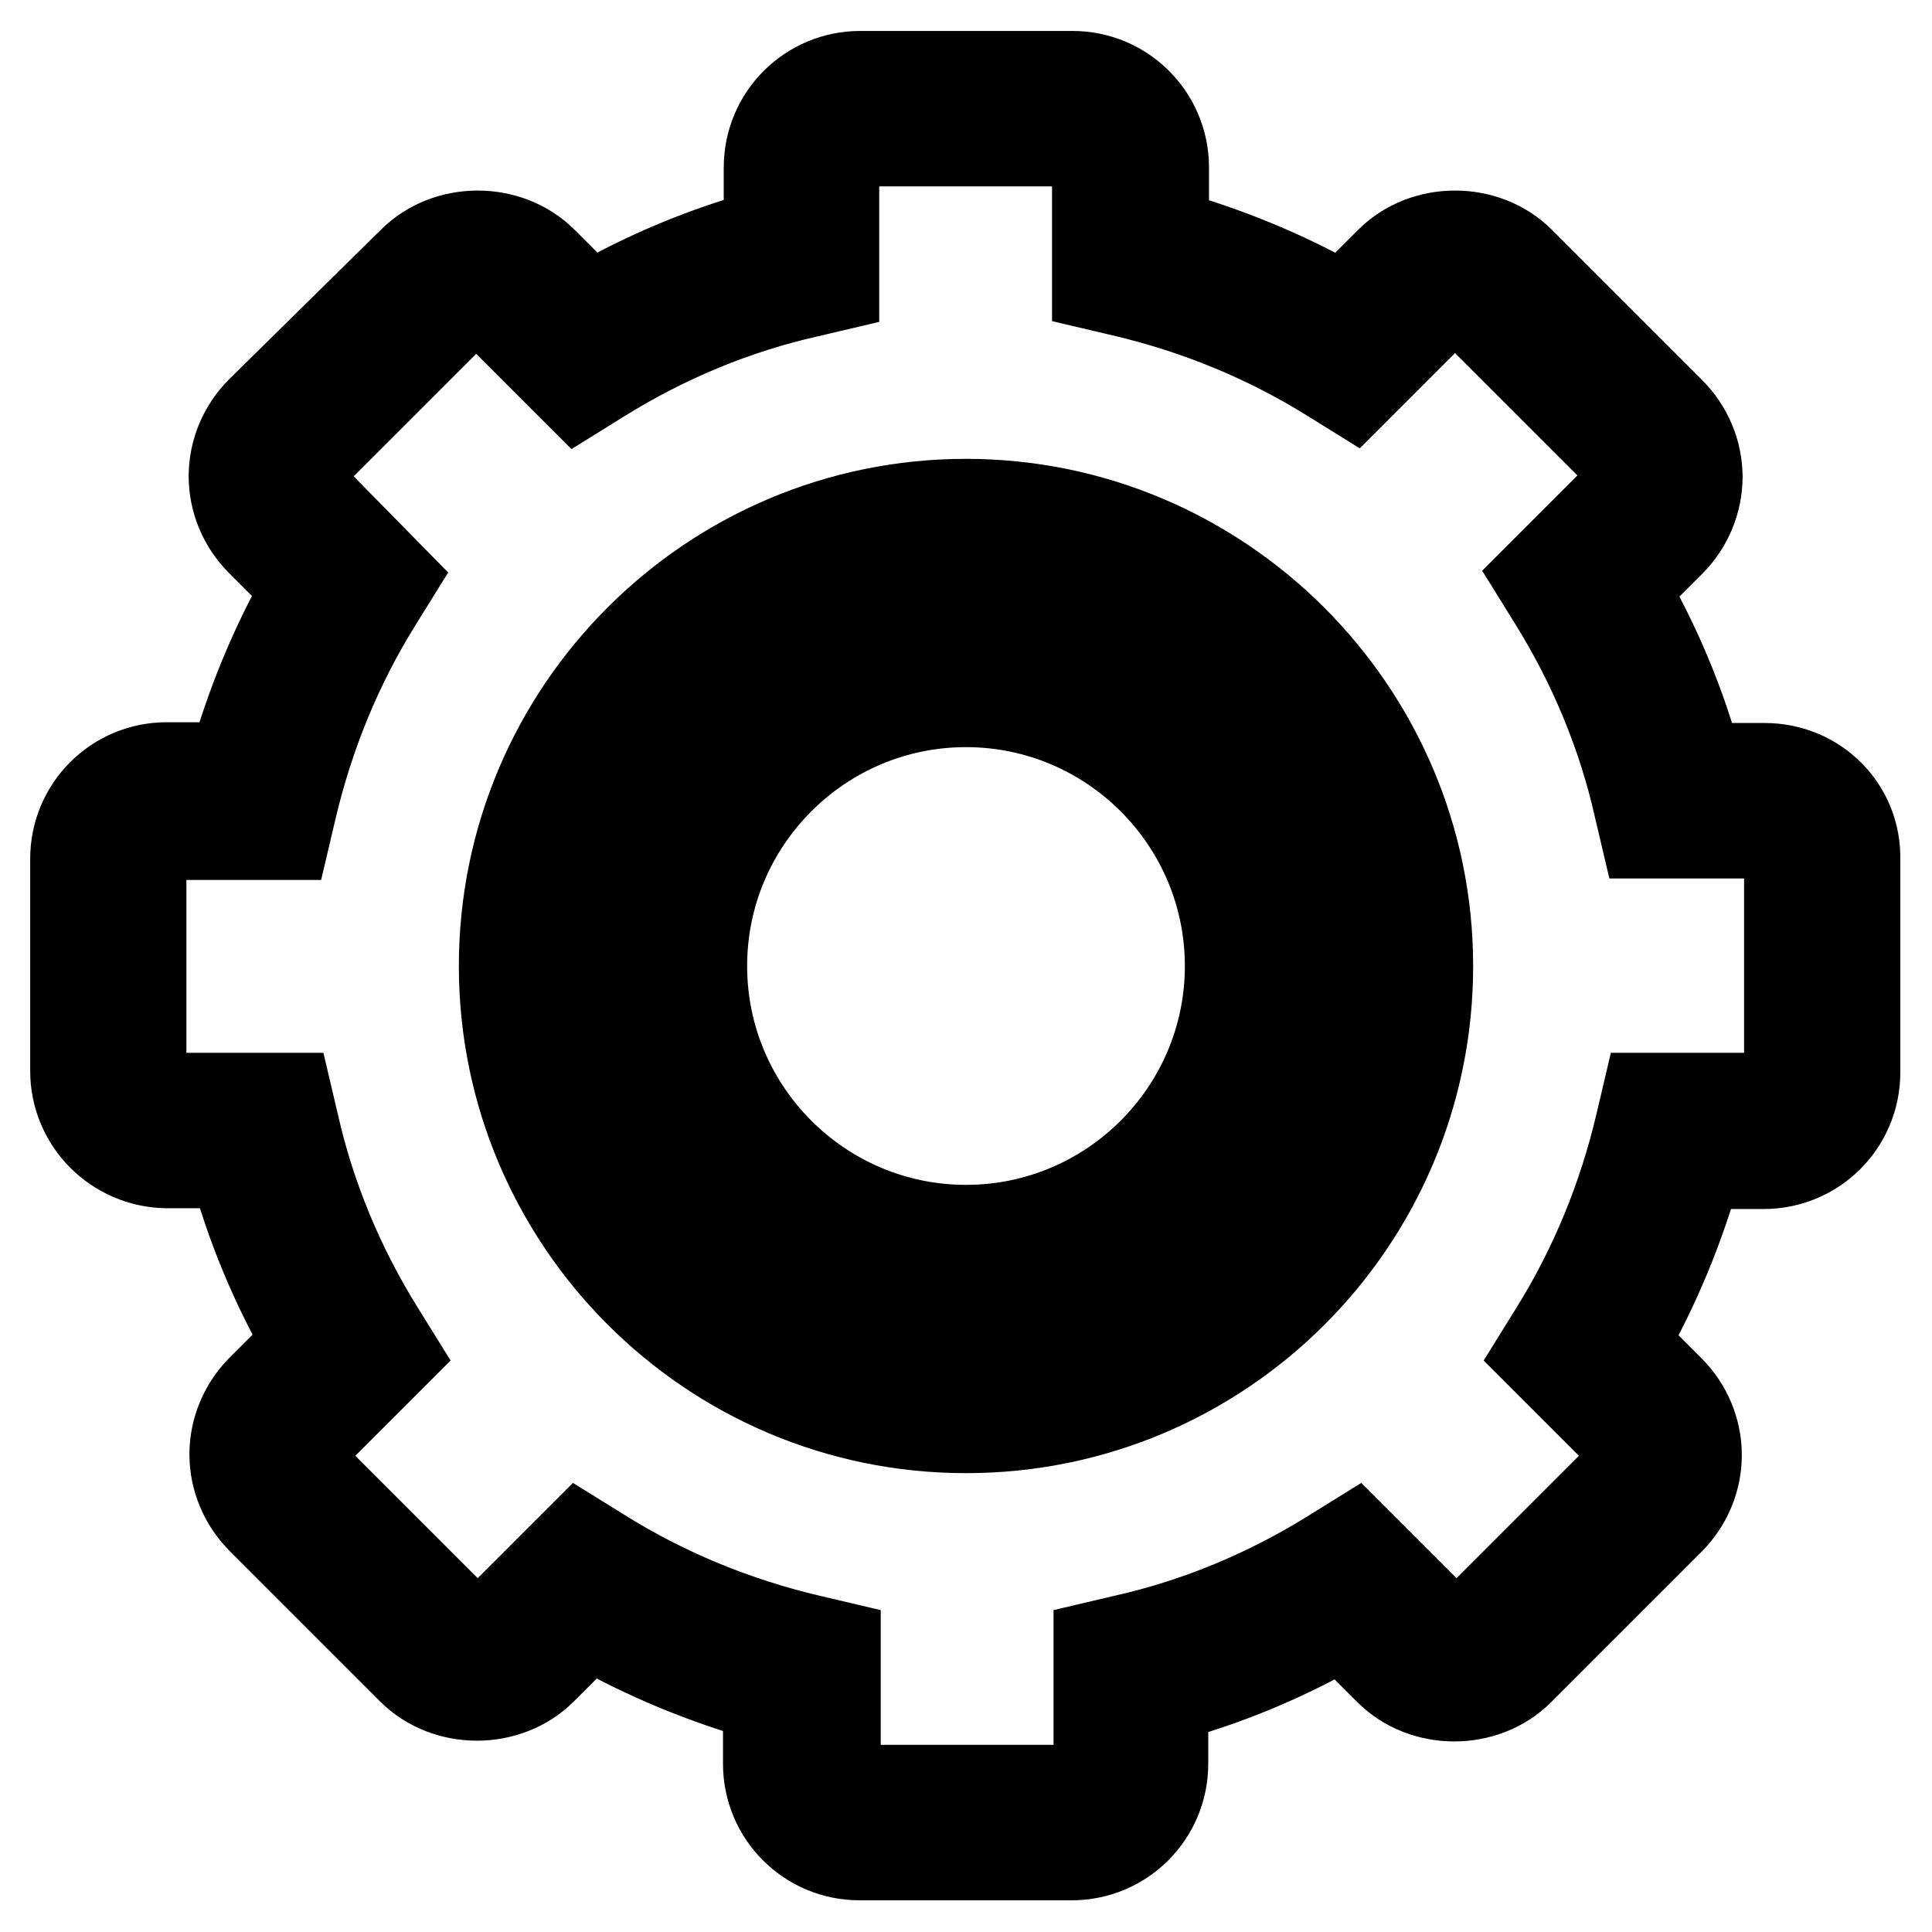
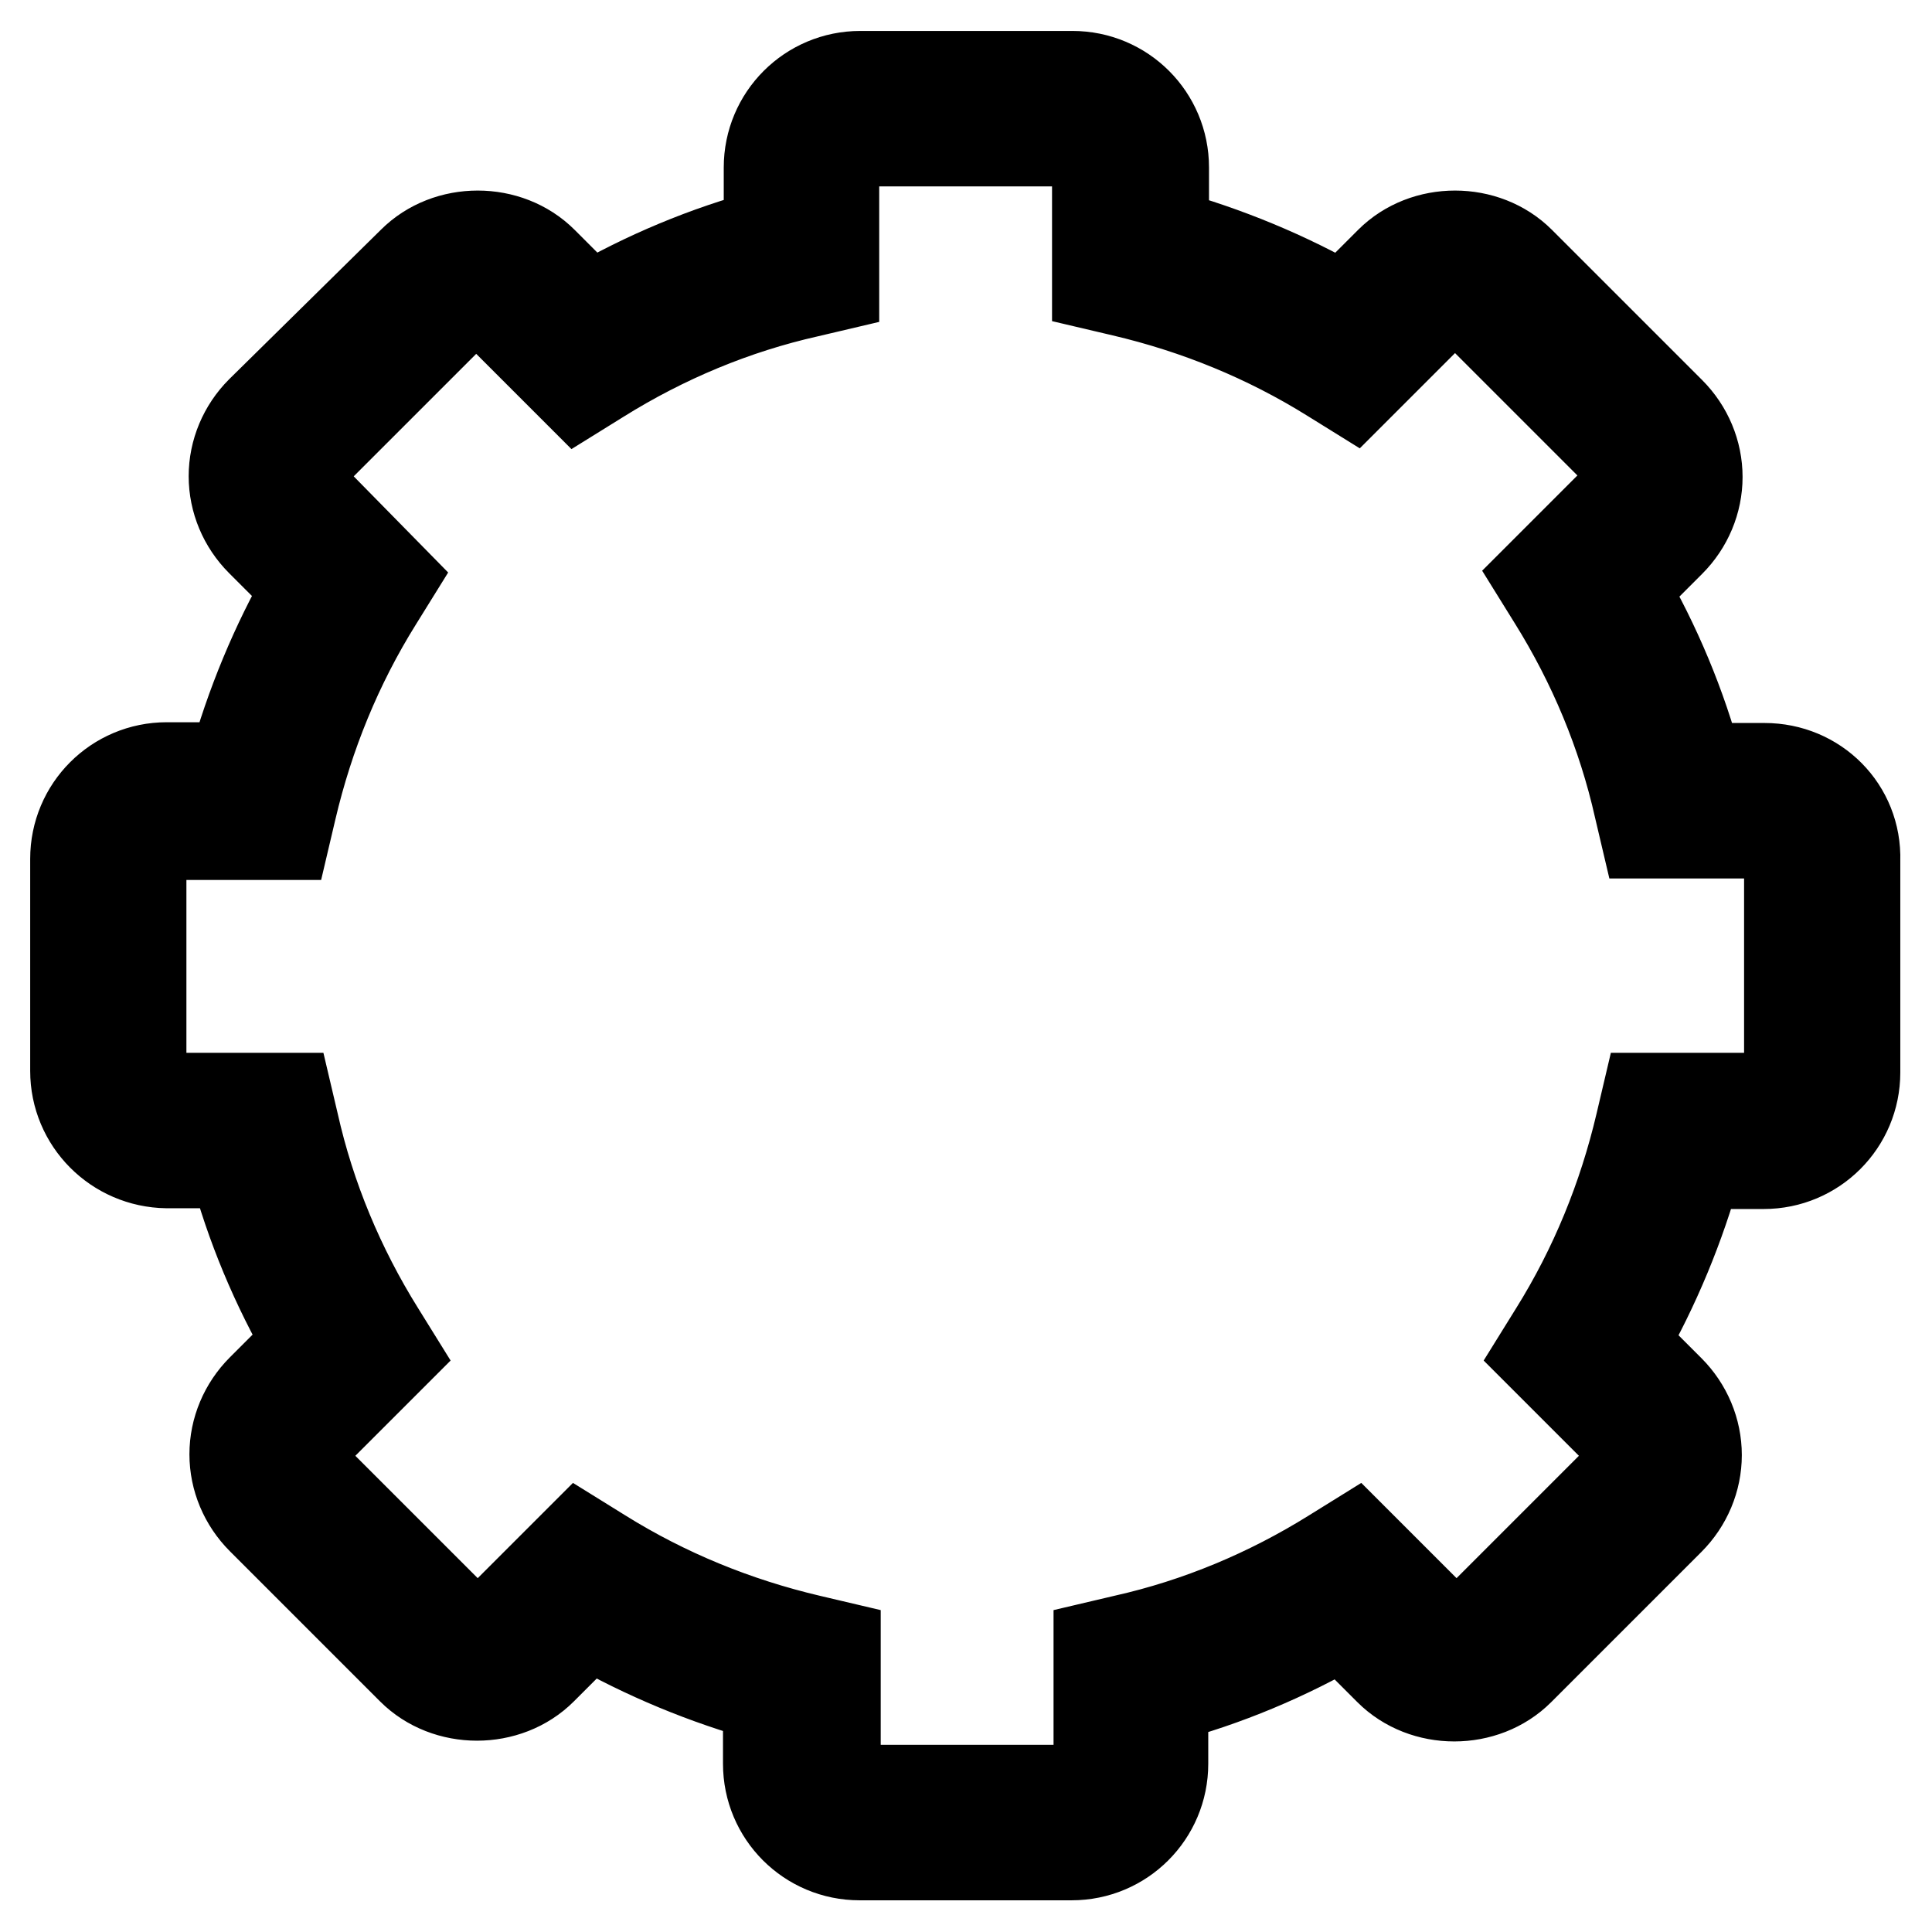
<svg xmlns="http://www.w3.org/2000/svg" version="1.1" x="0px" y="0px" viewBox="0 0 256 256" enable-background="new 0 0 256 256" xml:space="preserve">
  <g>
-     <path stroke-width="12" fill-opacity="0" stroke="#000000" d="M128,66.8c-33.7,0-61.2,27.4-61.2,61.2c0,33.7,27.4,61.2,61.2,61.2s61.2-27.4,61.2-61.2 C189.2,94.3,161.7,66.8,128,66.8z M128,180.4c-28.9,0-52.4-23.5-52.4-52.4c0-28.9,23.5-52.4,52.4-52.4c28.9,0,52.4,23.5,52.4,52.4 C180.4,156.9,156.9,180.4,128,180.4z" />
    <path stroke-width="12" fill-opacity="0" stroke="#000000" d="M233.8,101.8H225c-2.2-8.3-5.6-16.4-9.9-23.8l6.2-6.2c2.3-2.3,3.6-5.4,3.6-8.6c0-3.2-1.3-6.3-3.6-8.6 l-19.9-19.9c-4.6-4.6-12.6-4.6-17.2,0l-6.2,6.2c-7.5-4.3-15.5-7.6-23.8-9.9v-8.8c0-6.7-5.4-12.1-12.1-12.1h-28.1 c-6.7,0-12.1,5.4-12.1,12.1V31c-8.3,2.2-16.4,5.6-23.8,9.9l-6.2-6.2c-4.6-4.6-12.6-4.6-17.2,0L34.6,54.5c-2.3,2.3-3.6,5.4-3.6,8.6 c0,3.2,1.3,6.3,3.6,8.6l6.2,6.2c-4.3,7.5-7.6,15.5-9.9,23.8h-8.8c-6.7,0-12.1,5.4-12.1,12.1v28.1c0,6.7,5.4,12.1,12.1,12.2H31 c2.2,8.3,5.6,16.4,9.9,23.8l-6.2,6.2c-2.3,2.3-3.6,5.4-3.6,8.6c0,3.2,1.3,6.3,3.6,8.6l19.9,19.9c4.6,4.6,12.6,4.6,17.2,0l6.2-6.2 c7.5,4.3,15.5,7.6,23.8,9.9v8.8c0,6.7,5.4,12.1,12.1,12.1h28.1c6.7,0,12.1-5.4,12.1-12.1V225c8.3-2.2,16.4-5.6,23.8-9.9l6.2,6.2 c4.6,4.6,12.6,4.6,17.2,0l19.9-19.9c2.3-2.3,3.6-5.4,3.6-8.6c0-3.2-1.3-6.3-3.6-8.6l-6.2-6.2c4.3-7.5,7.6-15.5,9.9-23.8h8.8 c6.7,0,12.1-5.4,12.1-12.1v-28.1C246,107.2,240.6,101.8,233.8,101.8z M237.3,142.1c0,1.9-1.5,3.4-3.4,3.4h-15.7l-0.8,3.4 c-2.3,9.8-6.1,19.1-11.4,27.6l-1.8,2.9l11.1,11.1c1.3,1.3,1.3,3.5,0,4.8c0,0,0,0,0,0l-19.9,19.9c-1.3,1.3-3.5,1.3-4.8,0 c0,0,0,0,0,0l-11.1-11.1l-2.9,1.8c-8.5,5.3-17.8,9.2-27.6,11.4l-3.4,0.8v15.7c0,1.9-1.5,3.4-3.4,3.4h-28.1c-1.9,0-3.4-1.5-3.4-3.4 v-15.7l-3.4-0.8c-9.8-2.3-19.1-6.1-27.6-11.4l-2.9-1.8l-11.1,11.1c-1.3,1.3-3.5,1.3-4.8,0c0,0,0,0,0,0l-19.9-19.9 c-1.3-1.3-1.3-3.5,0-4.8c0,0,0,0,0,0l11.1-11.1l-1.8-2.9c-5.3-8.5-9.2-17.8-11.4-27.6l-0.8-3.4H22.1c-1.9,0-3.4-1.5-3.4-3.4v-28.1 c0-1.9,1.5-3.4,3.4-3.4h15.7l0.8-3.4c2.3-9.8,6.1-19.1,11.4-27.6l1.8-2.9L40.8,65.5c-1.3-1.3-1.3-3.5,0-4.8c0,0,0,0,0,0l19.9-19.9 c1.3-1.3,3.5-1.3,4.8,0c0,0,0,0,0,0l11.1,11.1l2.9-1.8c8.5-5.3,17.8-9.2,27.6-11.4l3.4-0.8V22.1c0-1.9,1.5-3.4,3.4-3.4h28.1 c1.9,0,3.4,1.5,3.4,3.4v15.7l3.4,0.8c9.8,2.3,19.1,6.1,27.6,11.4l2.9,1.8l11.1-11.1c1.3-1.3,3.5-1.3,4.8,0c0,0,0,0,0,0l19.9,19.9 c1.3,1.3,1.3,3.5,0,4.8c0,0,0,0,0,0l-11.1,11.1l1.8,2.9c5.3,8.5,9.2,17.8,11.4,27.6l0.8,3.4h15.7c1.9,0,3.4,1.5,3.4,3.4V142.1 L237.3,142.1z" />
-     <path stroke-width="12" fill-opacity="0" stroke="#000000" d="M128,84.3c-24.1,0-43.7,19.6-43.7,43.7c0,24.1,19.6,43.7,43.7,43.7c24.1,0,43.7-19.6,43.7-43.7 C171.7,103.9,152.1,84.3,128,84.3z M128,163c-19.3,0-35-15.7-35-35c0-19.3,15.7-35,35-35c19.3,0,35,15.7,35,35 C163,147.3,147.3,163,128,163z" />
  </g>
</svg>